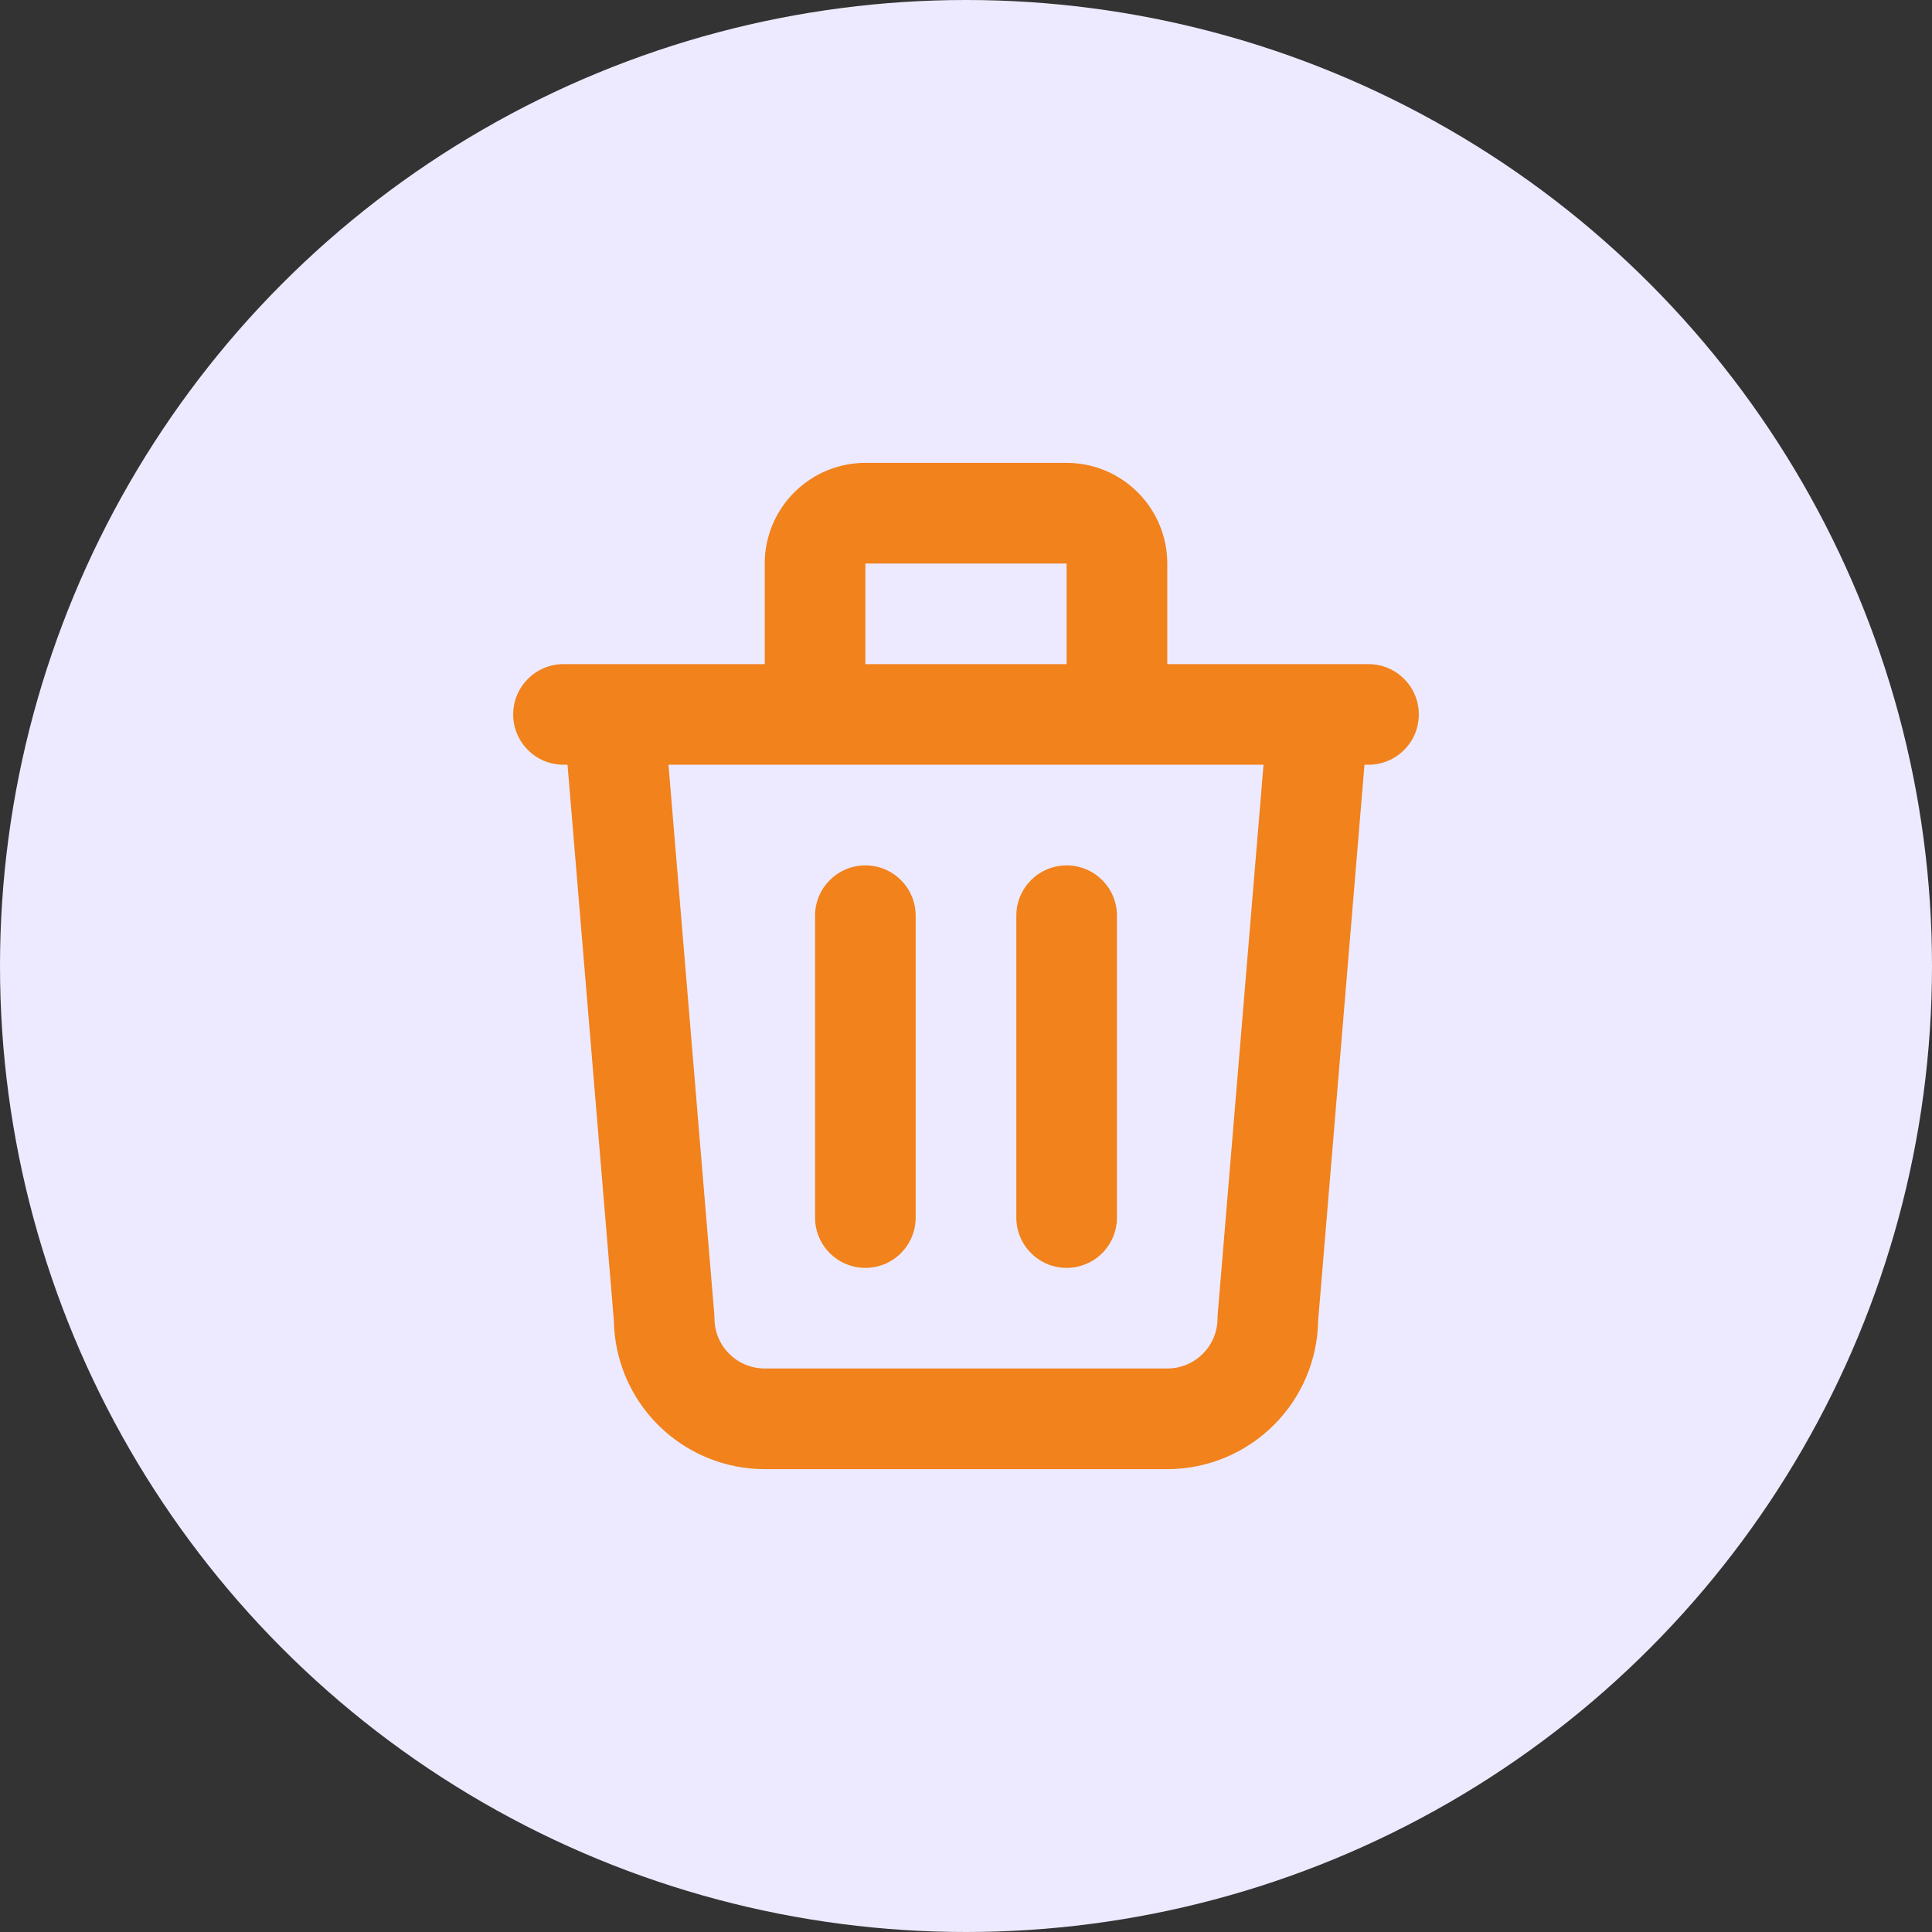
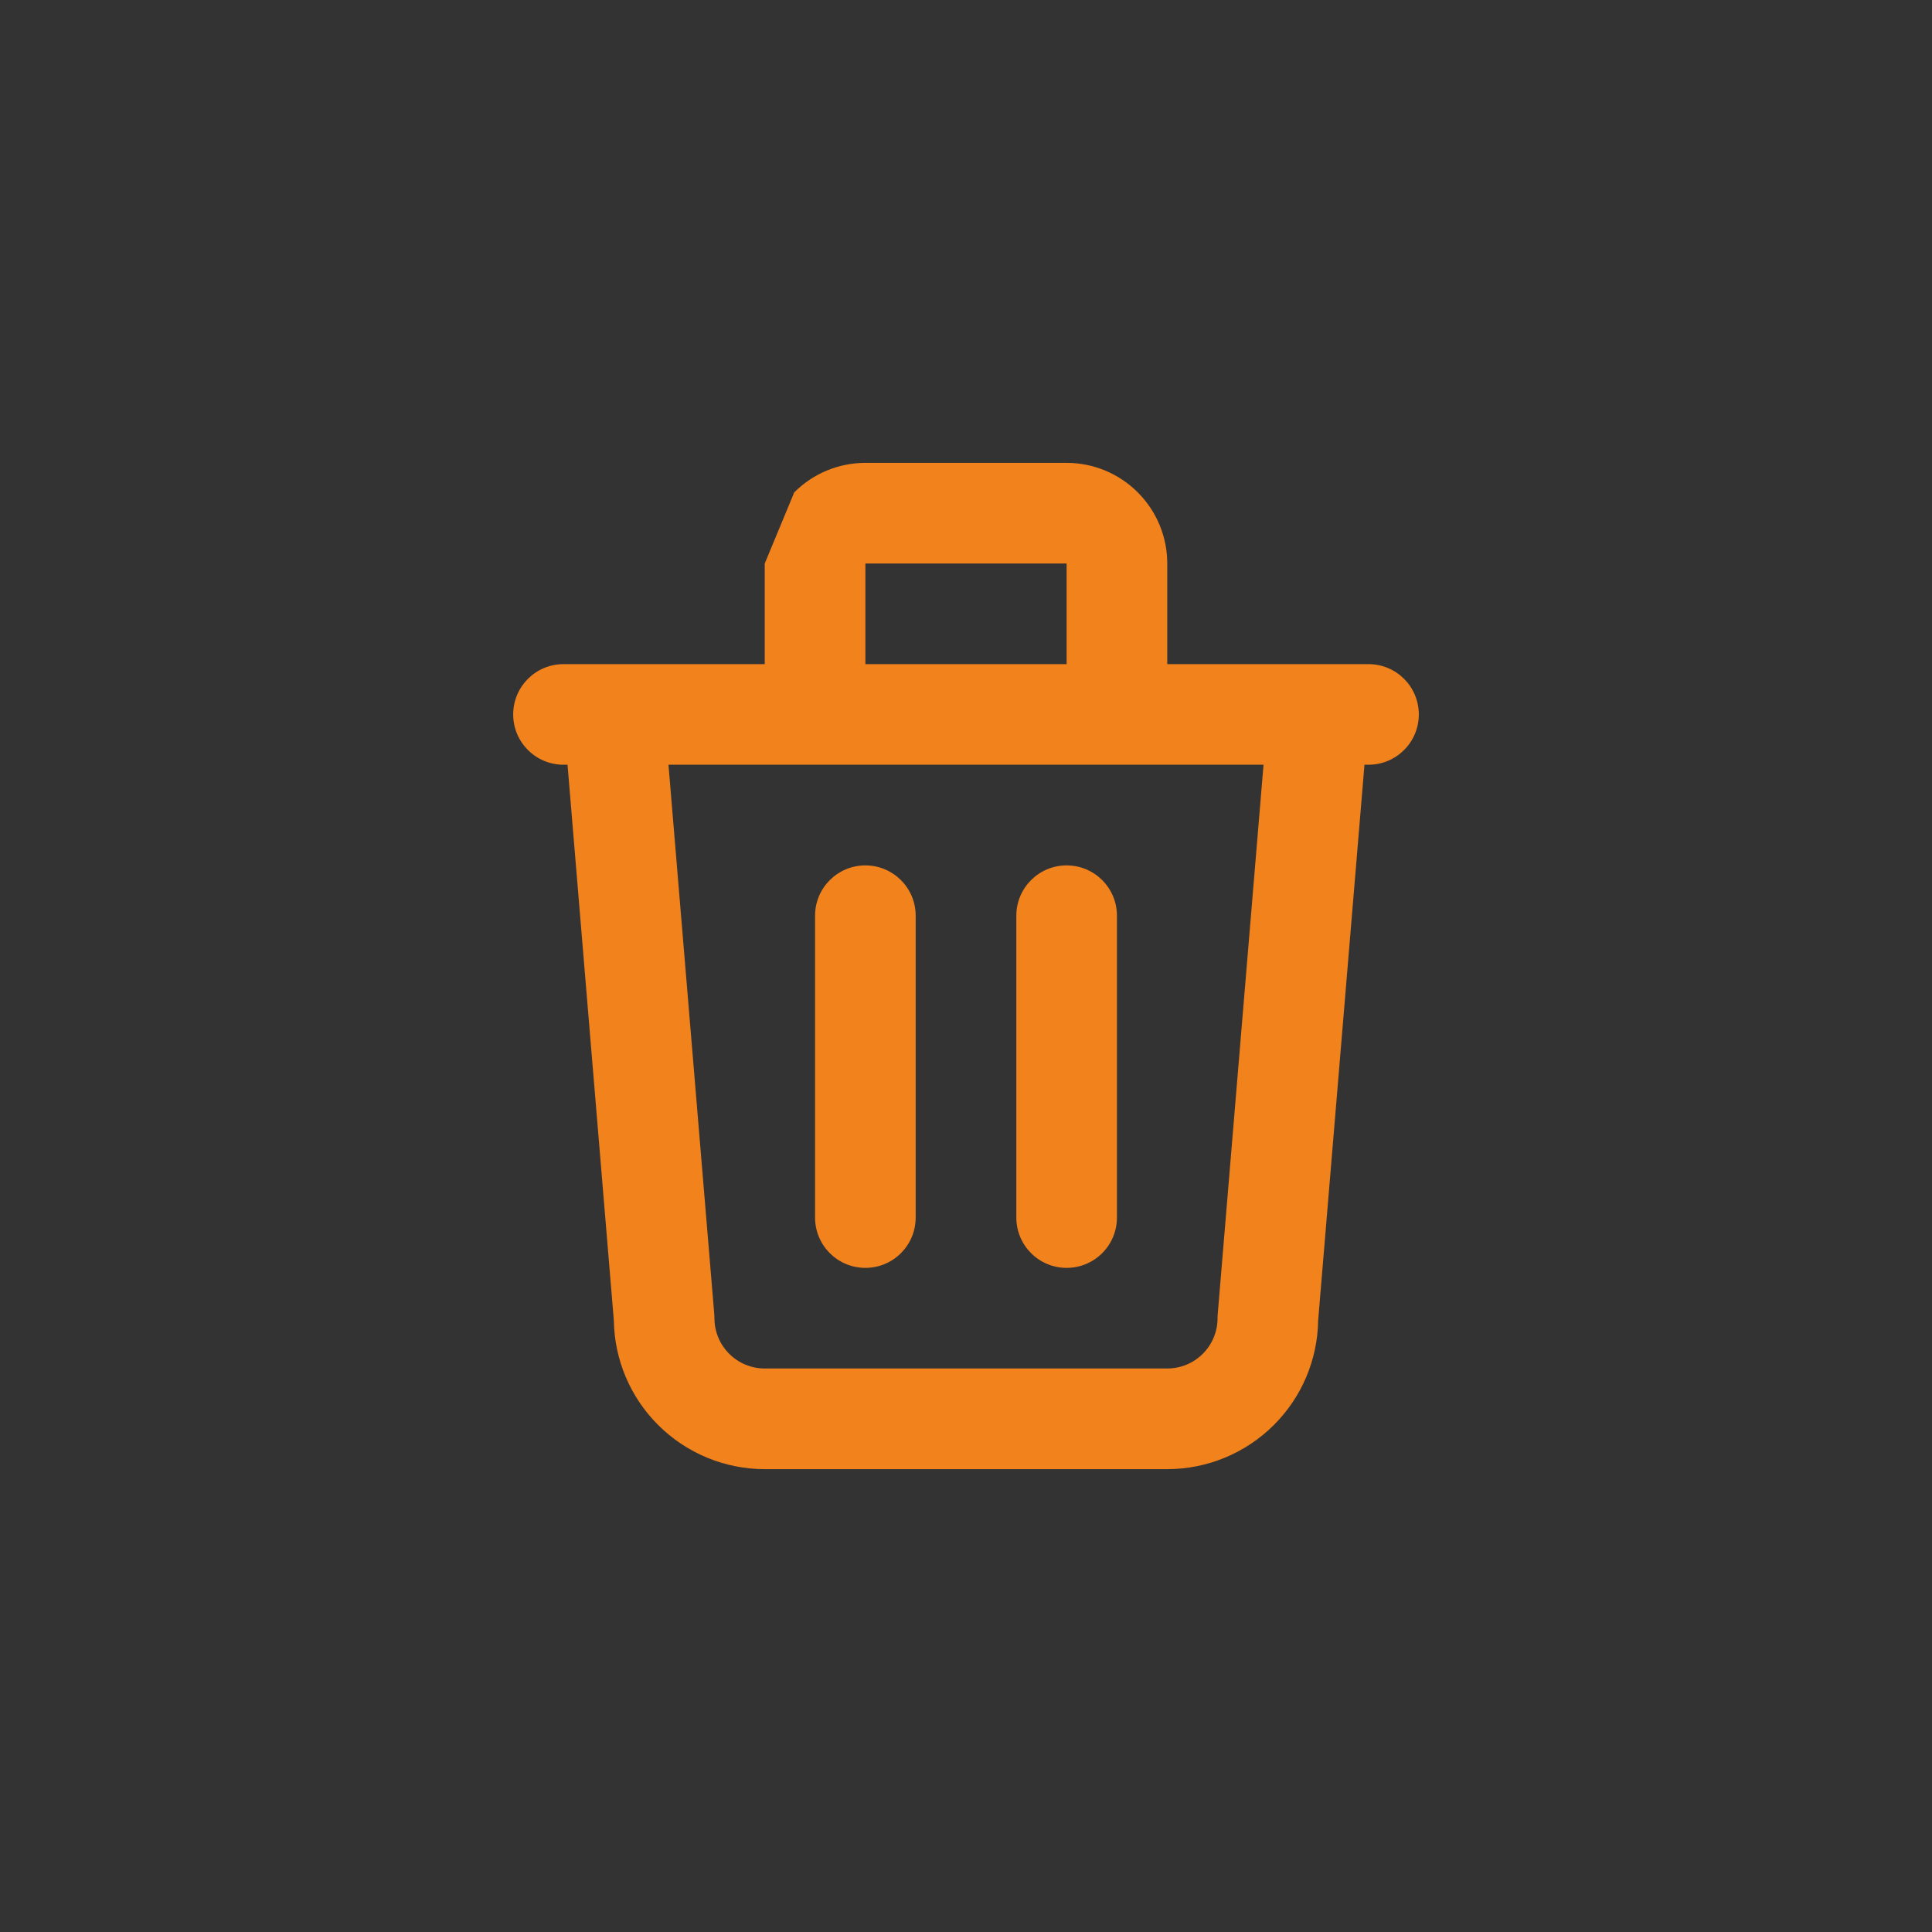
<svg xmlns="http://www.w3.org/2000/svg" width="40" height="40" viewBox="0 0 40 40" fill="none">
  <rect x="0" y="0" width="40" height="40" fill="#333333" stroke="none" />
-   <circle cx="20" cy="20" r="20" fill="#EDEAFF" />
-   <path fill-rule="evenodd" clip-rule="evenodd" d="M16.444 10.194C16.834 9.803 17.364 9.583 17.917 9.583H22.083C22.636 9.583 23.166 9.803 23.556 10.194C23.947 10.584 24.167 11.114 24.167 11.667V13.75H27.279C27.287 13.75 27.294 13.75 27.302 13.75H28.333C28.909 13.75 29.375 14.216 29.375 14.792C29.375 15.367 28.909 15.833 28.333 15.833H28.25L27.291 27.339C27.279 28.151 26.951 28.927 26.376 29.501C25.79 30.087 24.995 30.417 24.167 30.417H15.833C15.005 30.417 14.21 30.087 13.624 29.501C13.049 28.927 12.721 28.151 12.709 27.339L11.75 15.833H11.667C11.091 15.833 10.625 15.367 10.625 14.792C10.625 14.216 11.091 13.75 11.667 13.75H12.698C12.706 13.75 12.713 13.75 12.72 13.75H15.833V11.667C15.833 11.114 16.053 10.584 16.444 10.194ZM13.84 15.833L14.788 27.205C14.79 27.234 14.792 27.263 14.792 27.292C14.792 27.568 14.901 27.833 15.097 28.028C15.292 28.224 15.557 28.333 15.833 28.333H24.167C24.443 28.333 24.708 28.224 24.903 28.028C25.099 27.833 25.208 27.568 25.208 27.292C25.208 27.263 25.209 27.234 25.212 27.205L26.16 15.833H13.84ZM22.083 13.75H17.917V11.667H22.083V13.75ZM17.917 17.917C18.492 17.917 18.958 18.383 18.958 18.958V25.208C18.958 25.784 18.492 26.25 17.917 26.25C17.341 26.25 16.875 25.784 16.875 25.208V18.958C16.875 18.383 17.341 17.917 17.917 17.917ZM22.083 17.917C22.659 17.917 23.125 18.383 23.125 18.958V25.208C23.125 25.784 22.659 26.25 22.083 26.25C21.508 26.25 21.042 25.784 21.042 25.208V18.958C21.042 18.383 21.508 17.917 22.083 17.917Z" fill="#F1821C" />
+   <path fill-rule="evenodd" clip-rule="evenodd" d="M16.444 10.194C16.834 9.803 17.364 9.583 17.917 9.583H22.083C22.636 9.583 23.166 9.803 23.556 10.194C23.947 10.584 24.167 11.114 24.167 11.667V13.75H27.279C27.287 13.75 27.294 13.75 27.302 13.75H28.333C28.909 13.75 29.375 14.216 29.375 14.792C29.375 15.367 28.909 15.833 28.333 15.833H28.25L27.291 27.339C27.279 28.151 26.951 28.927 26.376 29.501C25.79 30.087 24.995 30.417 24.167 30.417H15.833C15.005 30.417 14.21 30.087 13.624 29.501C13.049 28.927 12.721 28.151 12.709 27.339L11.75 15.833H11.667C11.091 15.833 10.625 15.367 10.625 14.792C10.625 14.216 11.091 13.75 11.667 13.75H12.698C12.706 13.75 12.713 13.75 12.72 13.75H15.833V11.667ZM13.84 15.833L14.788 27.205C14.79 27.234 14.792 27.263 14.792 27.292C14.792 27.568 14.901 27.833 15.097 28.028C15.292 28.224 15.557 28.333 15.833 28.333H24.167C24.443 28.333 24.708 28.224 24.903 28.028C25.099 27.833 25.208 27.568 25.208 27.292C25.208 27.263 25.209 27.234 25.212 27.205L26.16 15.833H13.84ZM22.083 13.75H17.917V11.667H22.083V13.75ZM17.917 17.917C18.492 17.917 18.958 18.383 18.958 18.958V25.208C18.958 25.784 18.492 26.25 17.917 26.25C17.341 26.25 16.875 25.784 16.875 25.208V18.958C16.875 18.383 17.341 17.917 17.917 17.917ZM22.083 17.917C22.659 17.917 23.125 18.383 23.125 18.958V25.208C23.125 25.784 22.659 26.25 22.083 26.25C21.508 26.25 21.042 25.784 21.042 25.208V18.958C21.042 18.383 21.508 17.917 22.083 17.917Z" fill="#F1821C" />
</svg>